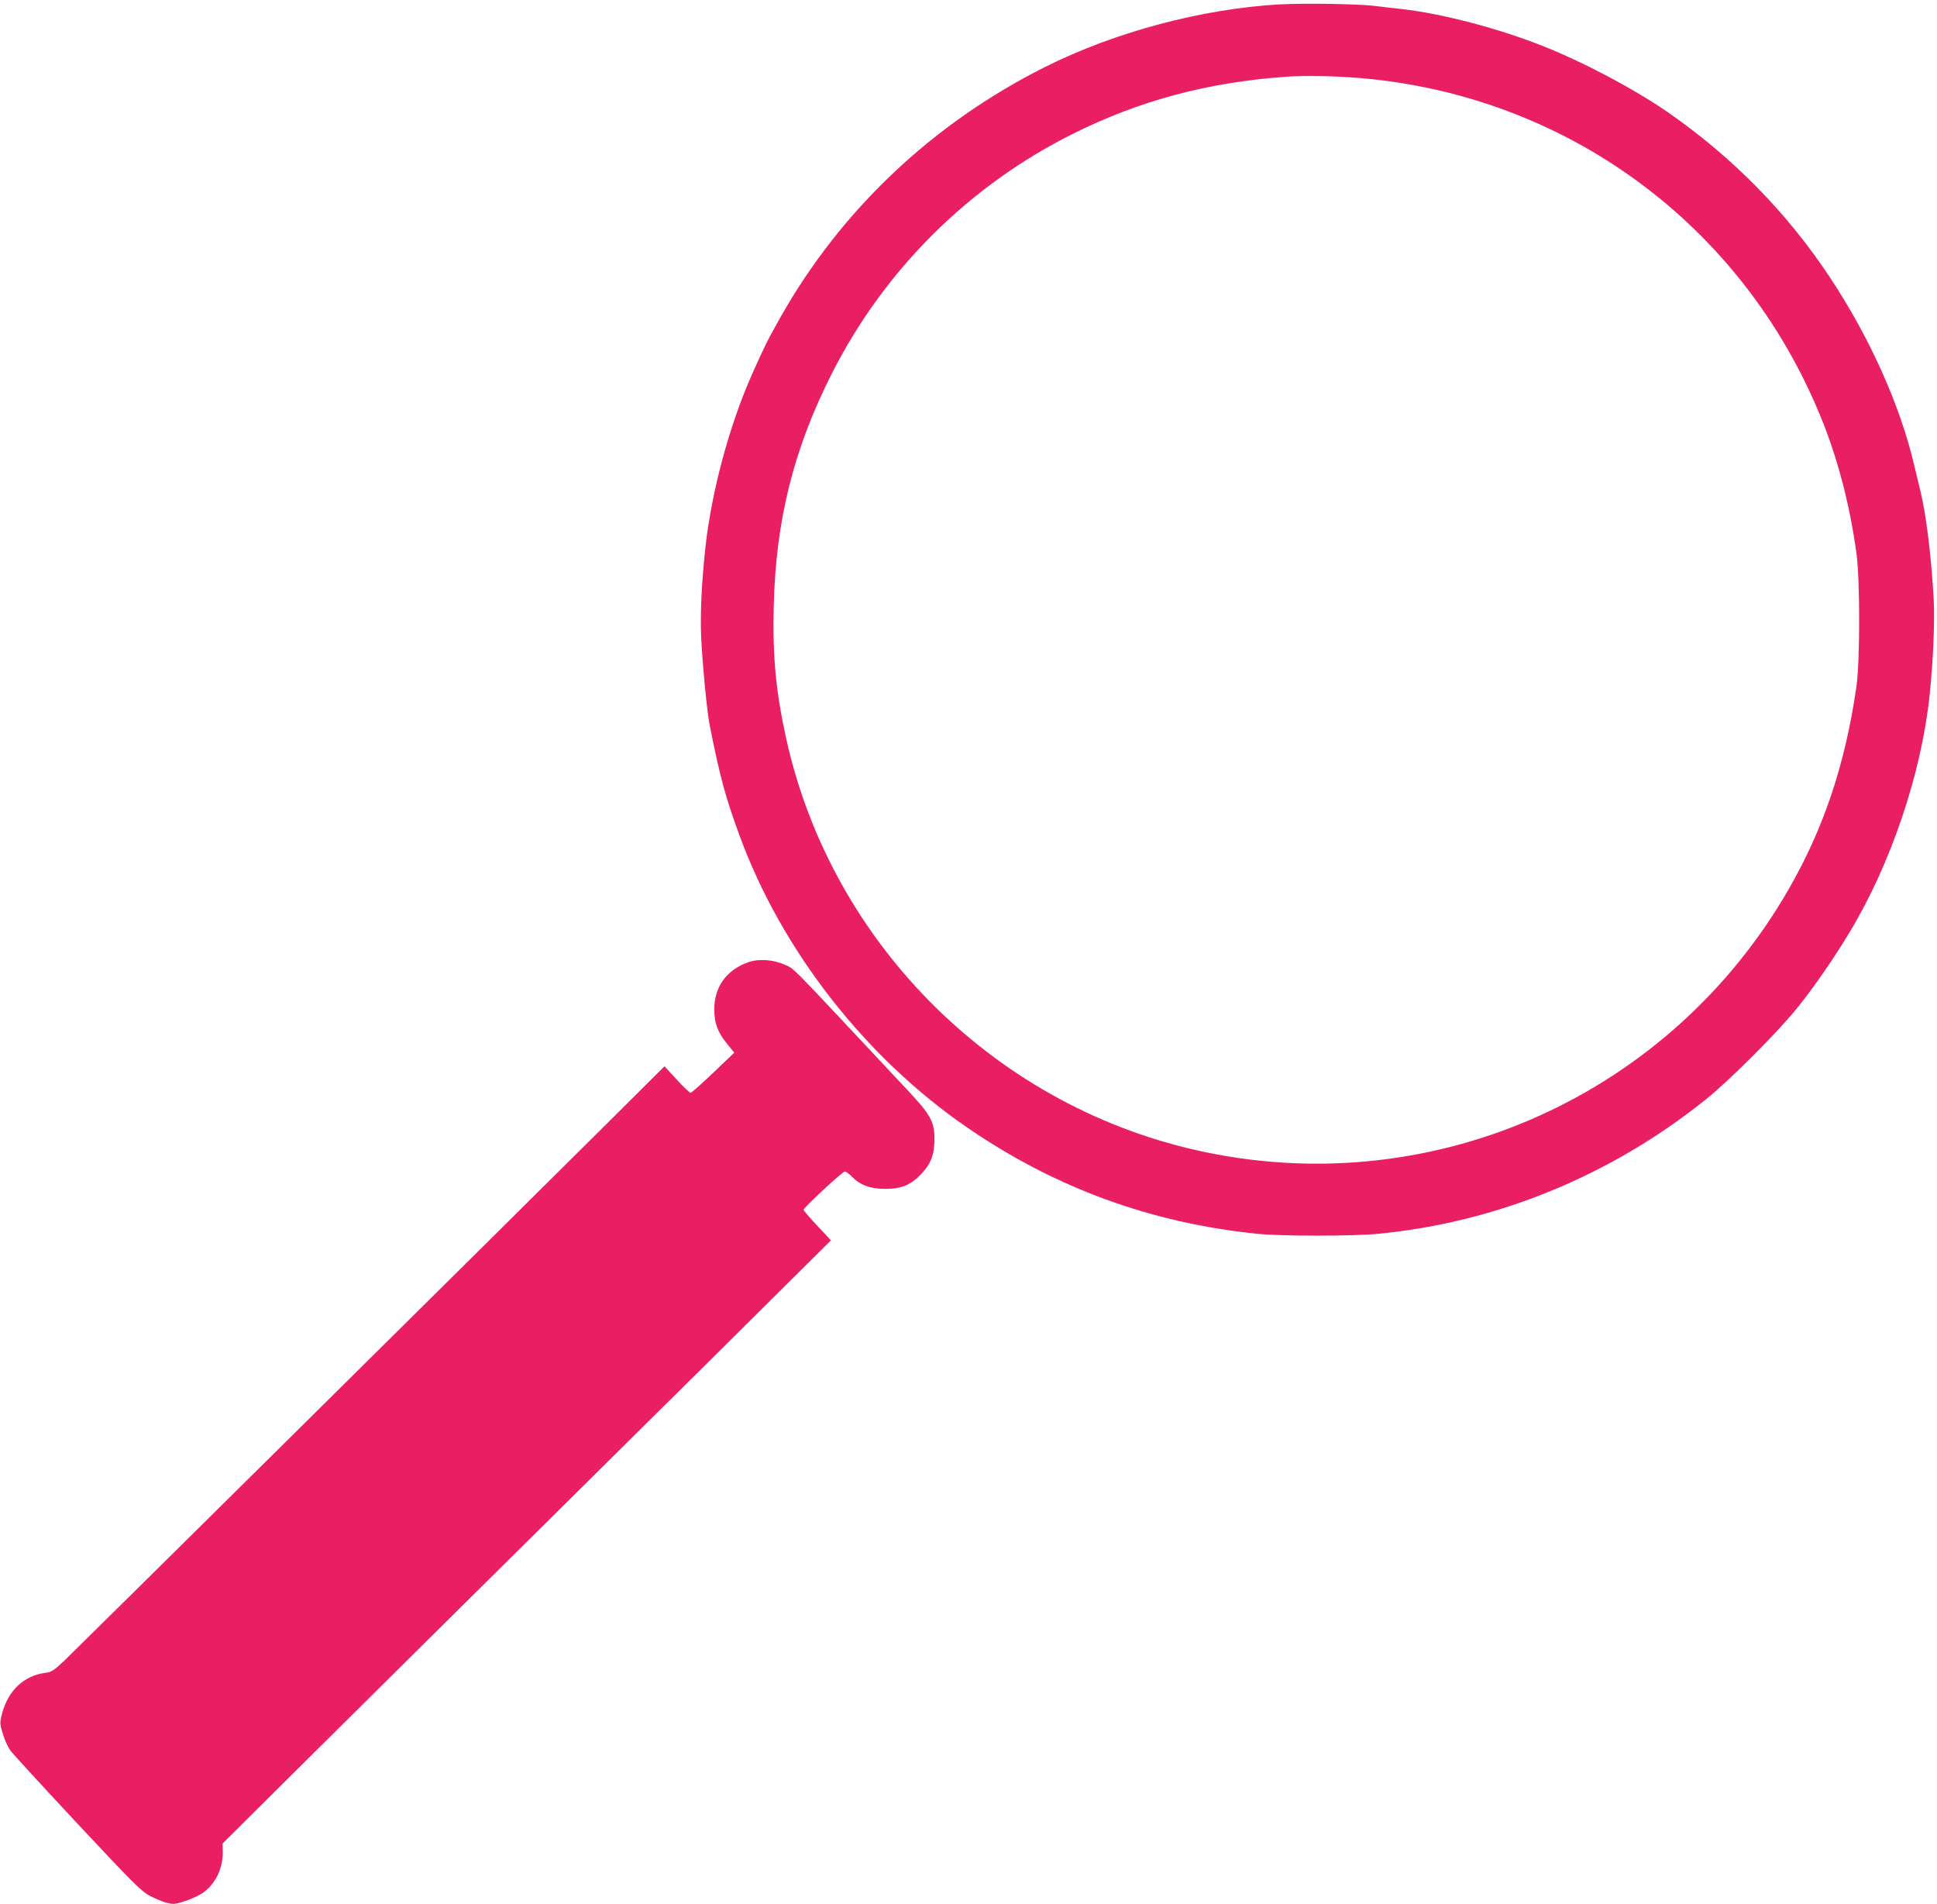
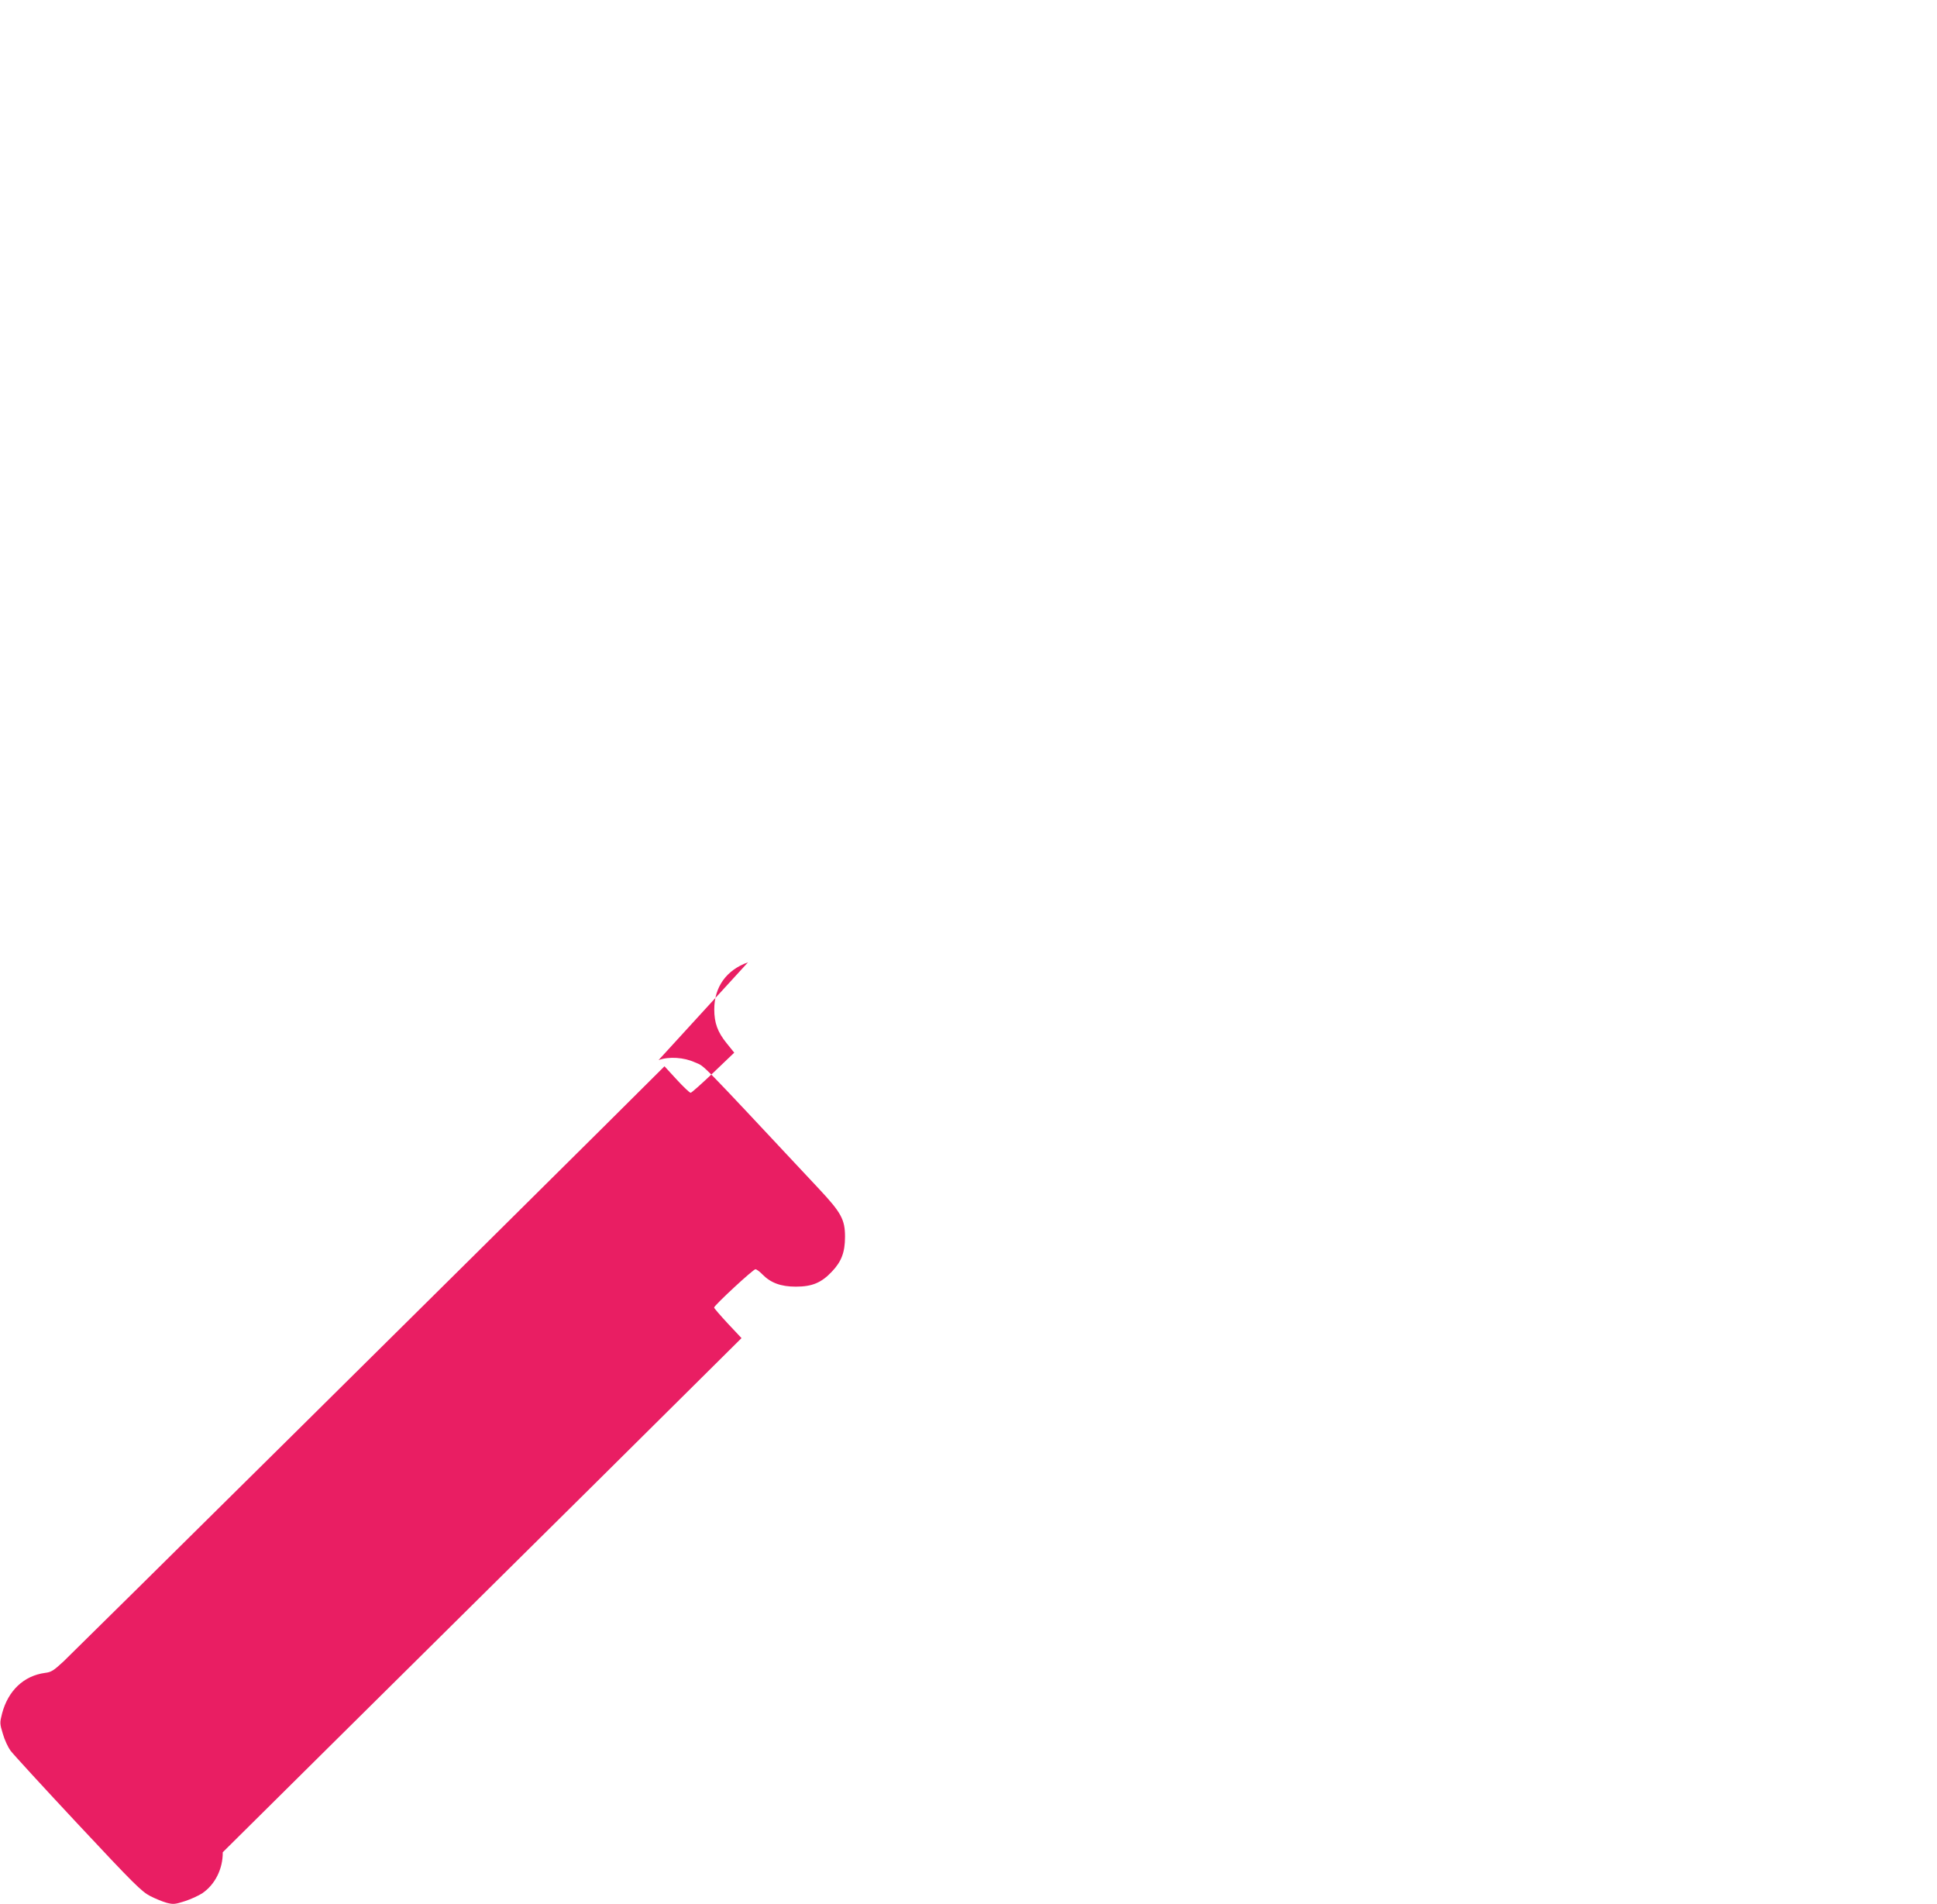
<svg xmlns="http://www.w3.org/2000/svg" version="1.0" width="1280pt" height="1258pt" viewBox="0 0 1280 1258" preserveAspectRatio="xMidYMid meet">
  <g transform="translate(0,1258) scale(0.1,-0.1)" fill="#e91e63" stroke="none">
-     <path d="M8455 12551 c-512 -29 -1090 -183 -1548 -413 -743 -372 -1349 -945 -1749 -1653 -85 -151 -103 -187 -185 -370 -153 -343 -270 -776 -312 -1155 -24 -225 -34 -425 -28 -582 8 -176 39 -507 58 -597 69 -343 102 -464 194 -716 277 -760 832 -1473 1510 -1937 579 -397 1210 -628 1915 -700 159 -16 626 -16 795 0 784 75 1537 383 2165 886 161 129 477 446 606 606 117 146 240 324 346 500 272 449 475 1050 529 1565 24 226 35 491 27 640 -16 281 -49 551 -87 708 -11 48 -30 126 -42 175 -93 395 -293 841 -555 1237 -283 428 -643 795 -1072 1093 -221 153 -562 334 -832 440 -293 116 -661 212 -925 242 -55 6 -136 15 -180 21 -105 13 -466 19 -630 10z m525 -486 c1366 -113 2527 -963 3049 -2233 113 -275 192 -574 238 -902 25 -182 25 -713 0 -890 -74 -511 -216 -934 -447 -1335 -780 -1355 -2323 -2053 -3847 -1739 -1375 282 -2474 1364 -2777 2731 -69 313 -91 541 -83 878 13 568 133 1045 388 1545 347 681 904 1234 1587 1575 442 221 897 342 1412 378 120 9 322 5 480 -8z" />
-     <path d="M4943 6222 c-143 -51 -223 -163 -223 -311 0 -90 22 -150 82 -224 l50 -62 -138 -132 c-77 -73 -144 -133 -150 -133 -7 0 -48 39 -93 88 l-80 87 -403 -401 c-717 -713 -3491 -3458 -3568 -3531 -66 -61 -81 -71 -123 -76 -140 -19 -243 -117 -283 -267 -16 -63 -16 -67 5 -136 11 -39 34 -88 50 -110 15 -21 215 -239 444 -484 372 -398 423 -448 479 -477 35 -18 84 -38 110 -45 43 -11 55 -10 120 11 40 13 92 37 116 53 84 58 135 161 134 270 l-1 58 592 588 c326 323 1053 1044 1617 1602 564 558 1202 1190 1418 1405 l393 390 -91 97 c-49 53 -90 100 -90 105 0 14 258 253 273 253 7 0 28 -15 46 -34 55 -56 122 -81 221 -81 108 0 169 26 238 99 64 67 87 129 87 231 0 113 -25 159 -171 315 -824 880 -750 805 -821 837 -72 33 -171 40 -240 15z" />
+     <path d="M4943 6222 c-143 -51 -223 -163 -223 -311 0 -90 22 -150 82 -224 l50 -62 -138 -132 c-77 -73 -144 -133 -150 -133 -7 0 -48 39 -93 88 l-80 87 -403 -401 c-717 -713 -3491 -3458 -3568 -3531 -66 -61 -81 -71 -123 -76 -140 -19 -243 -117 -283 -267 -16 -63 -16 -67 5 -136 11 -39 34 -88 50 -110 15 -21 215 -239 444 -484 372 -398 423 -448 479 -477 35 -18 84 -38 110 -45 43 -11 55 -10 120 11 40 13 92 37 116 53 84 58 135 161 134 270 c326 323 1053 1044 1617 1602 564 558 1202 1190 1418 1405 l393 390 -91 97 c-49 53 -90 100 -90 105 0 14 258 253 273 253 7 0 28 -15 46 -34 55 -56 122 -81 221 -81 108 0 169 26 238 99 64 67 87 129 87 231 0 113 -25 159 -171 315 -824 880 -750 805 -821 837 -72 33 -171 40 -240 15z" />
  </g>
</svg>